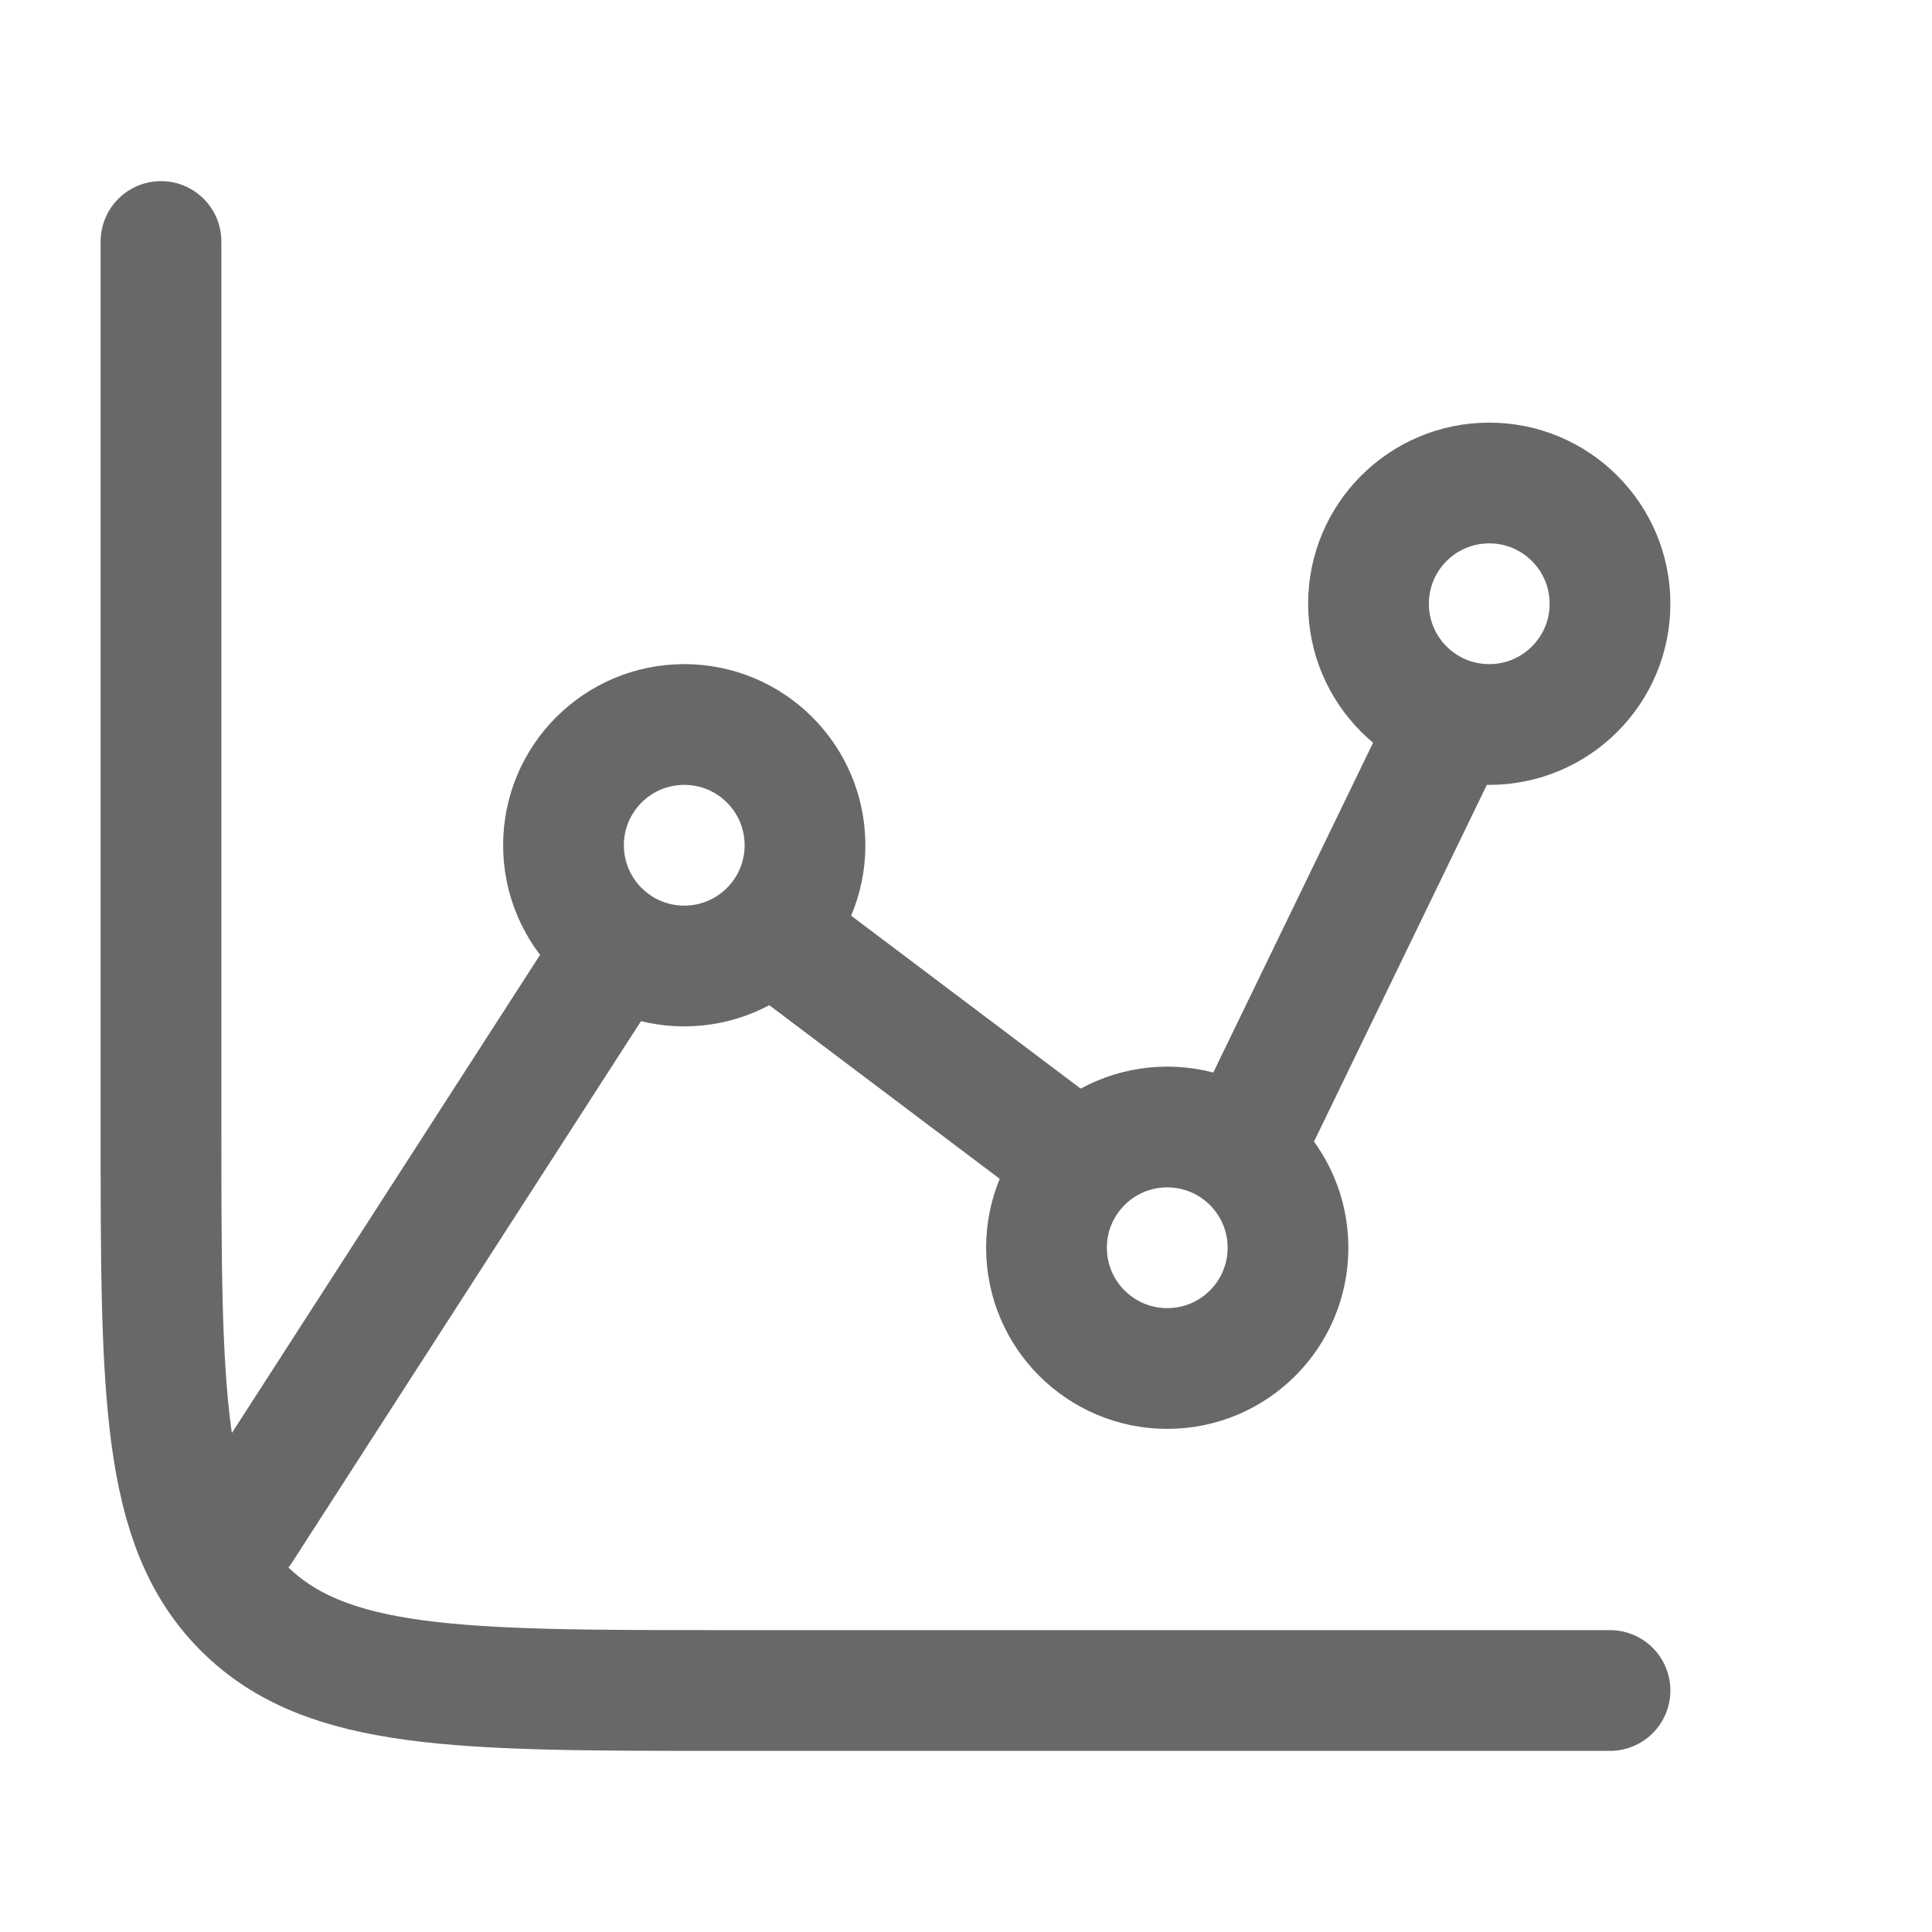
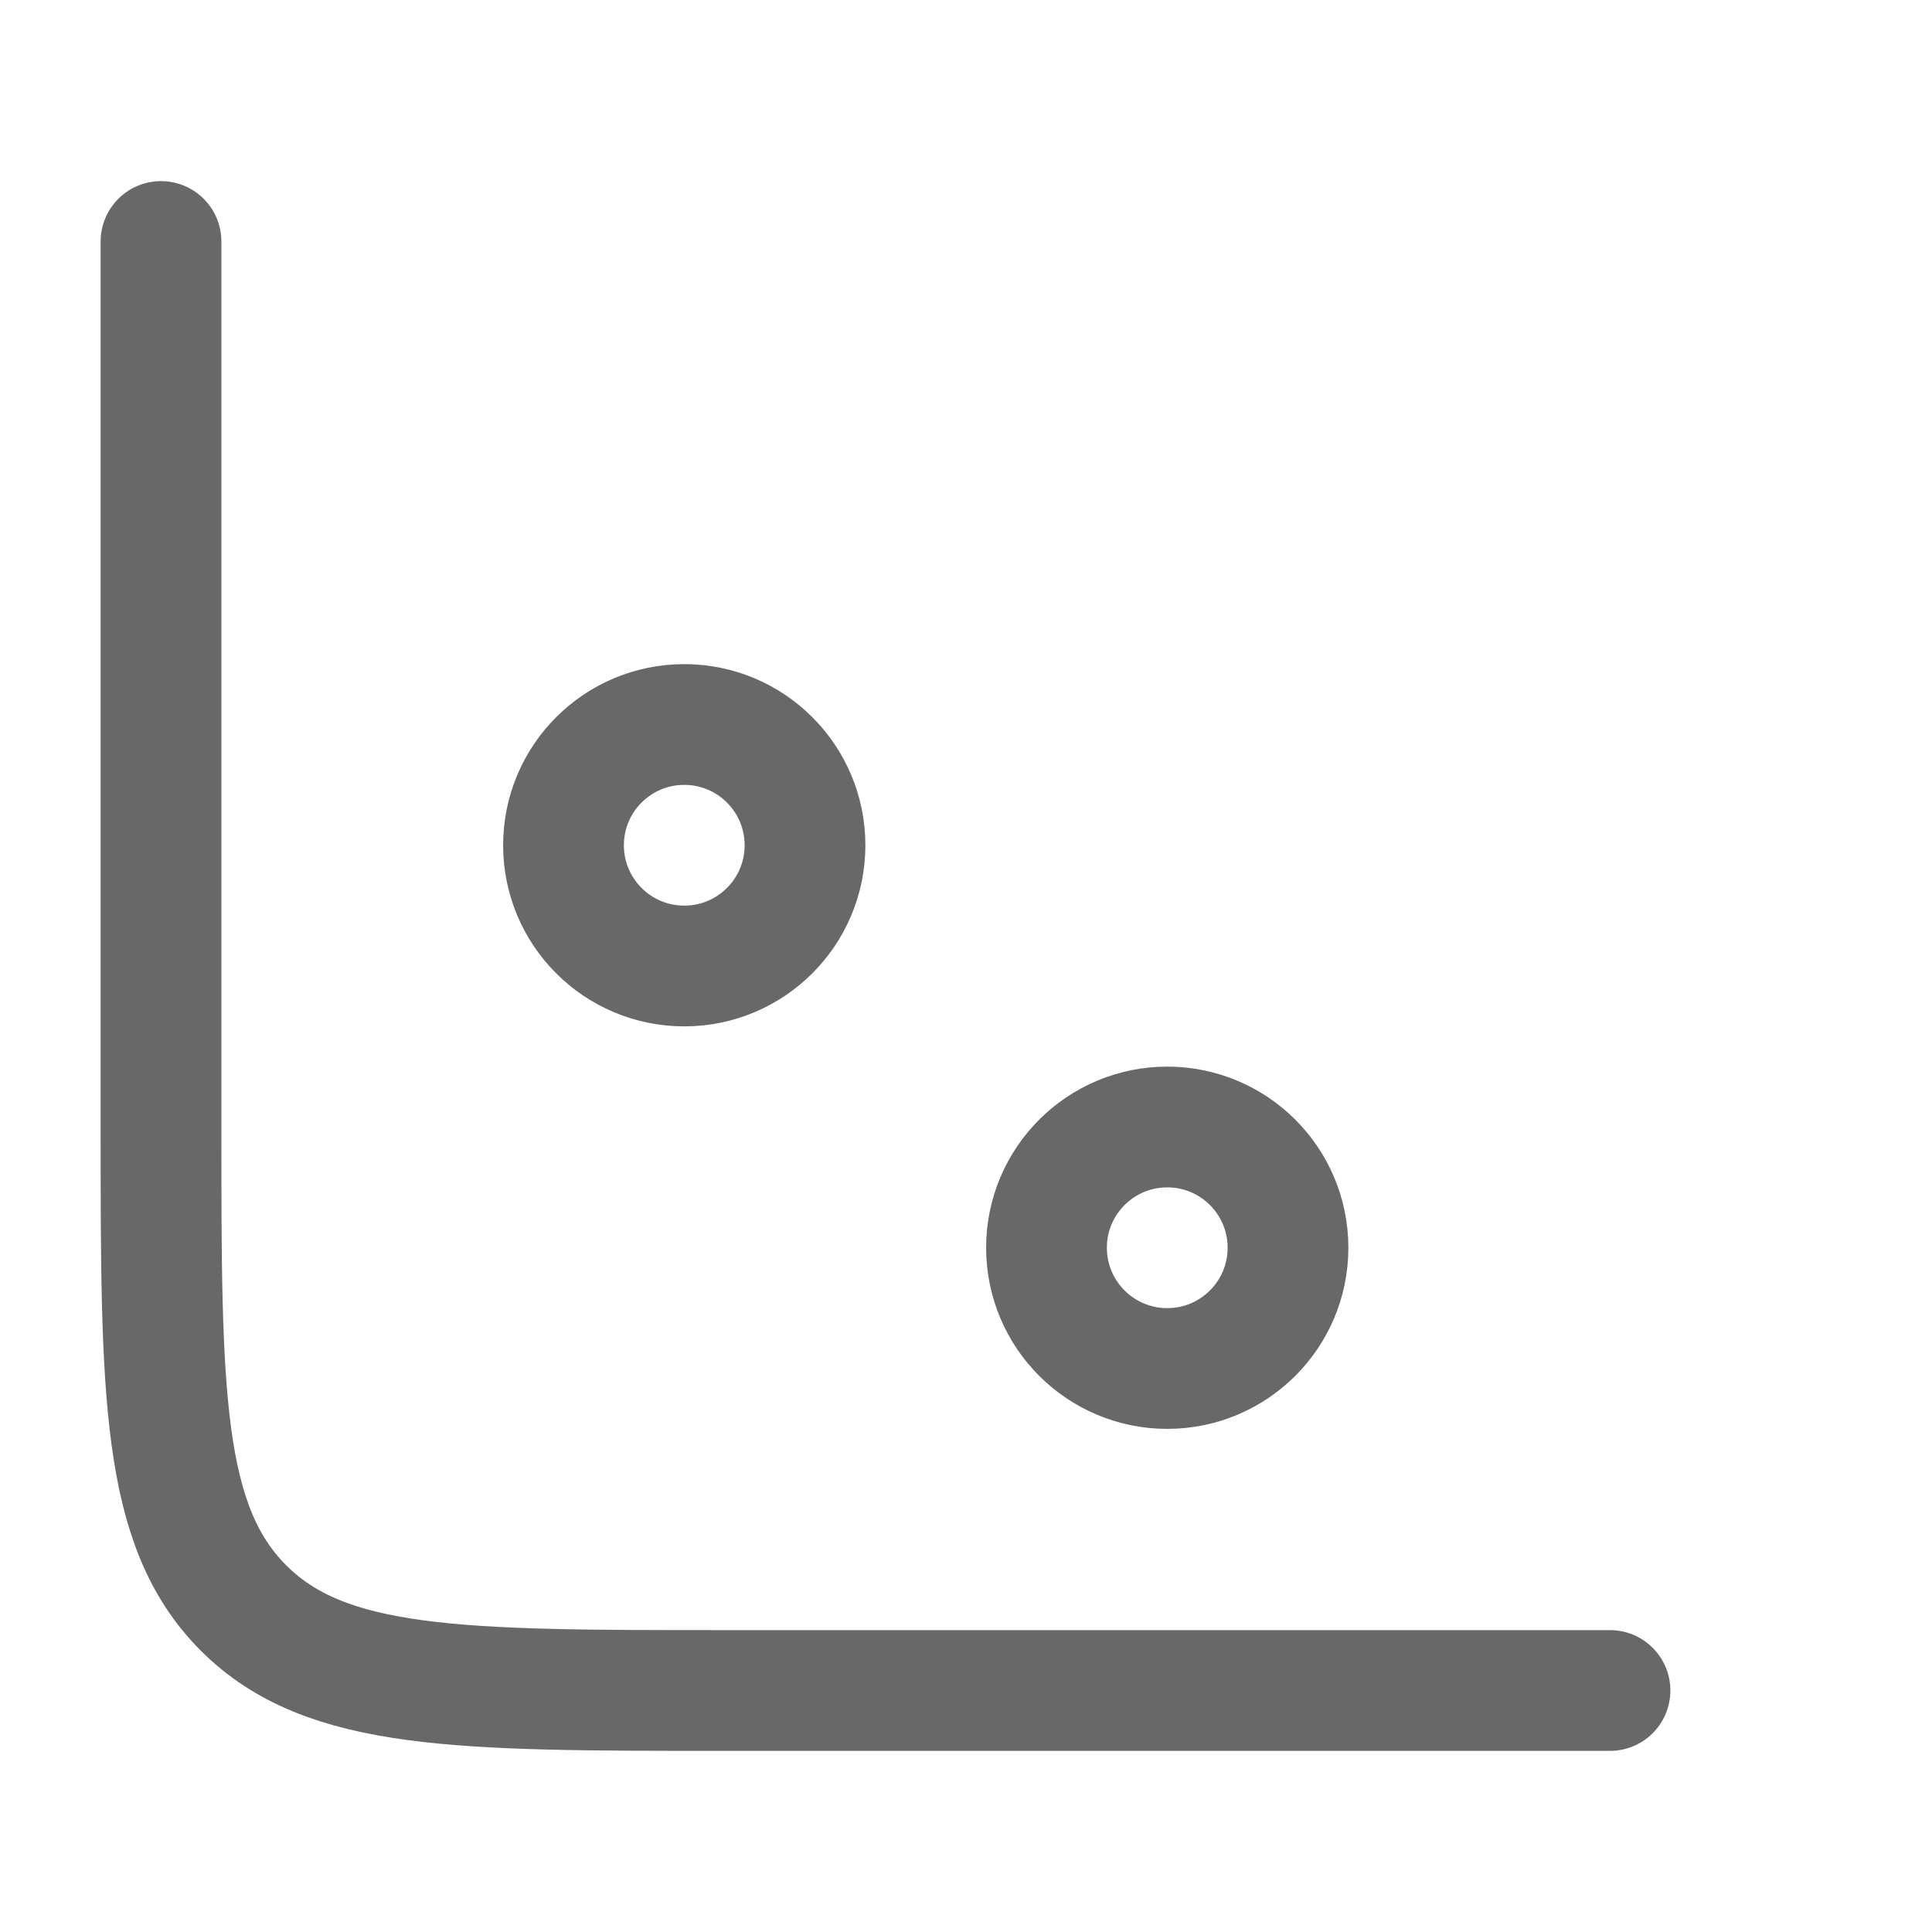
<svg xmlns="http://www.w3.org/2000/svg" width="24" height="24" viewBox="0 0 24 24" fill="none">
  <circle cx="8.5" cy="10.5" r="1.5" stroke="#686869" stroke-width="1.5" />
  <circle cx="14.5" cy="15.5" r="1.5" stroke="#686869" stroke-width="1.5" />
-   <circle cx="18.5" cy="7.5" r="1.5" stroke="#686869" stroke-width="1.5" />
-   <path d="M15.434 14.296L18 9M9.583 11.568L13.204 14.296M3 19L7.59 11.879" stroke="#686869" stroke-width="1.5" stroke-linecap="round" stroke-linejoin="round" />
  <path d="M20 21H9C5.7 21 4.05 21 3.025 19.975C2 18.95 2 17.3 2 14V3" stroke="#686869" stroke-width="1.5" stroke-linecap="round" />
</svg>